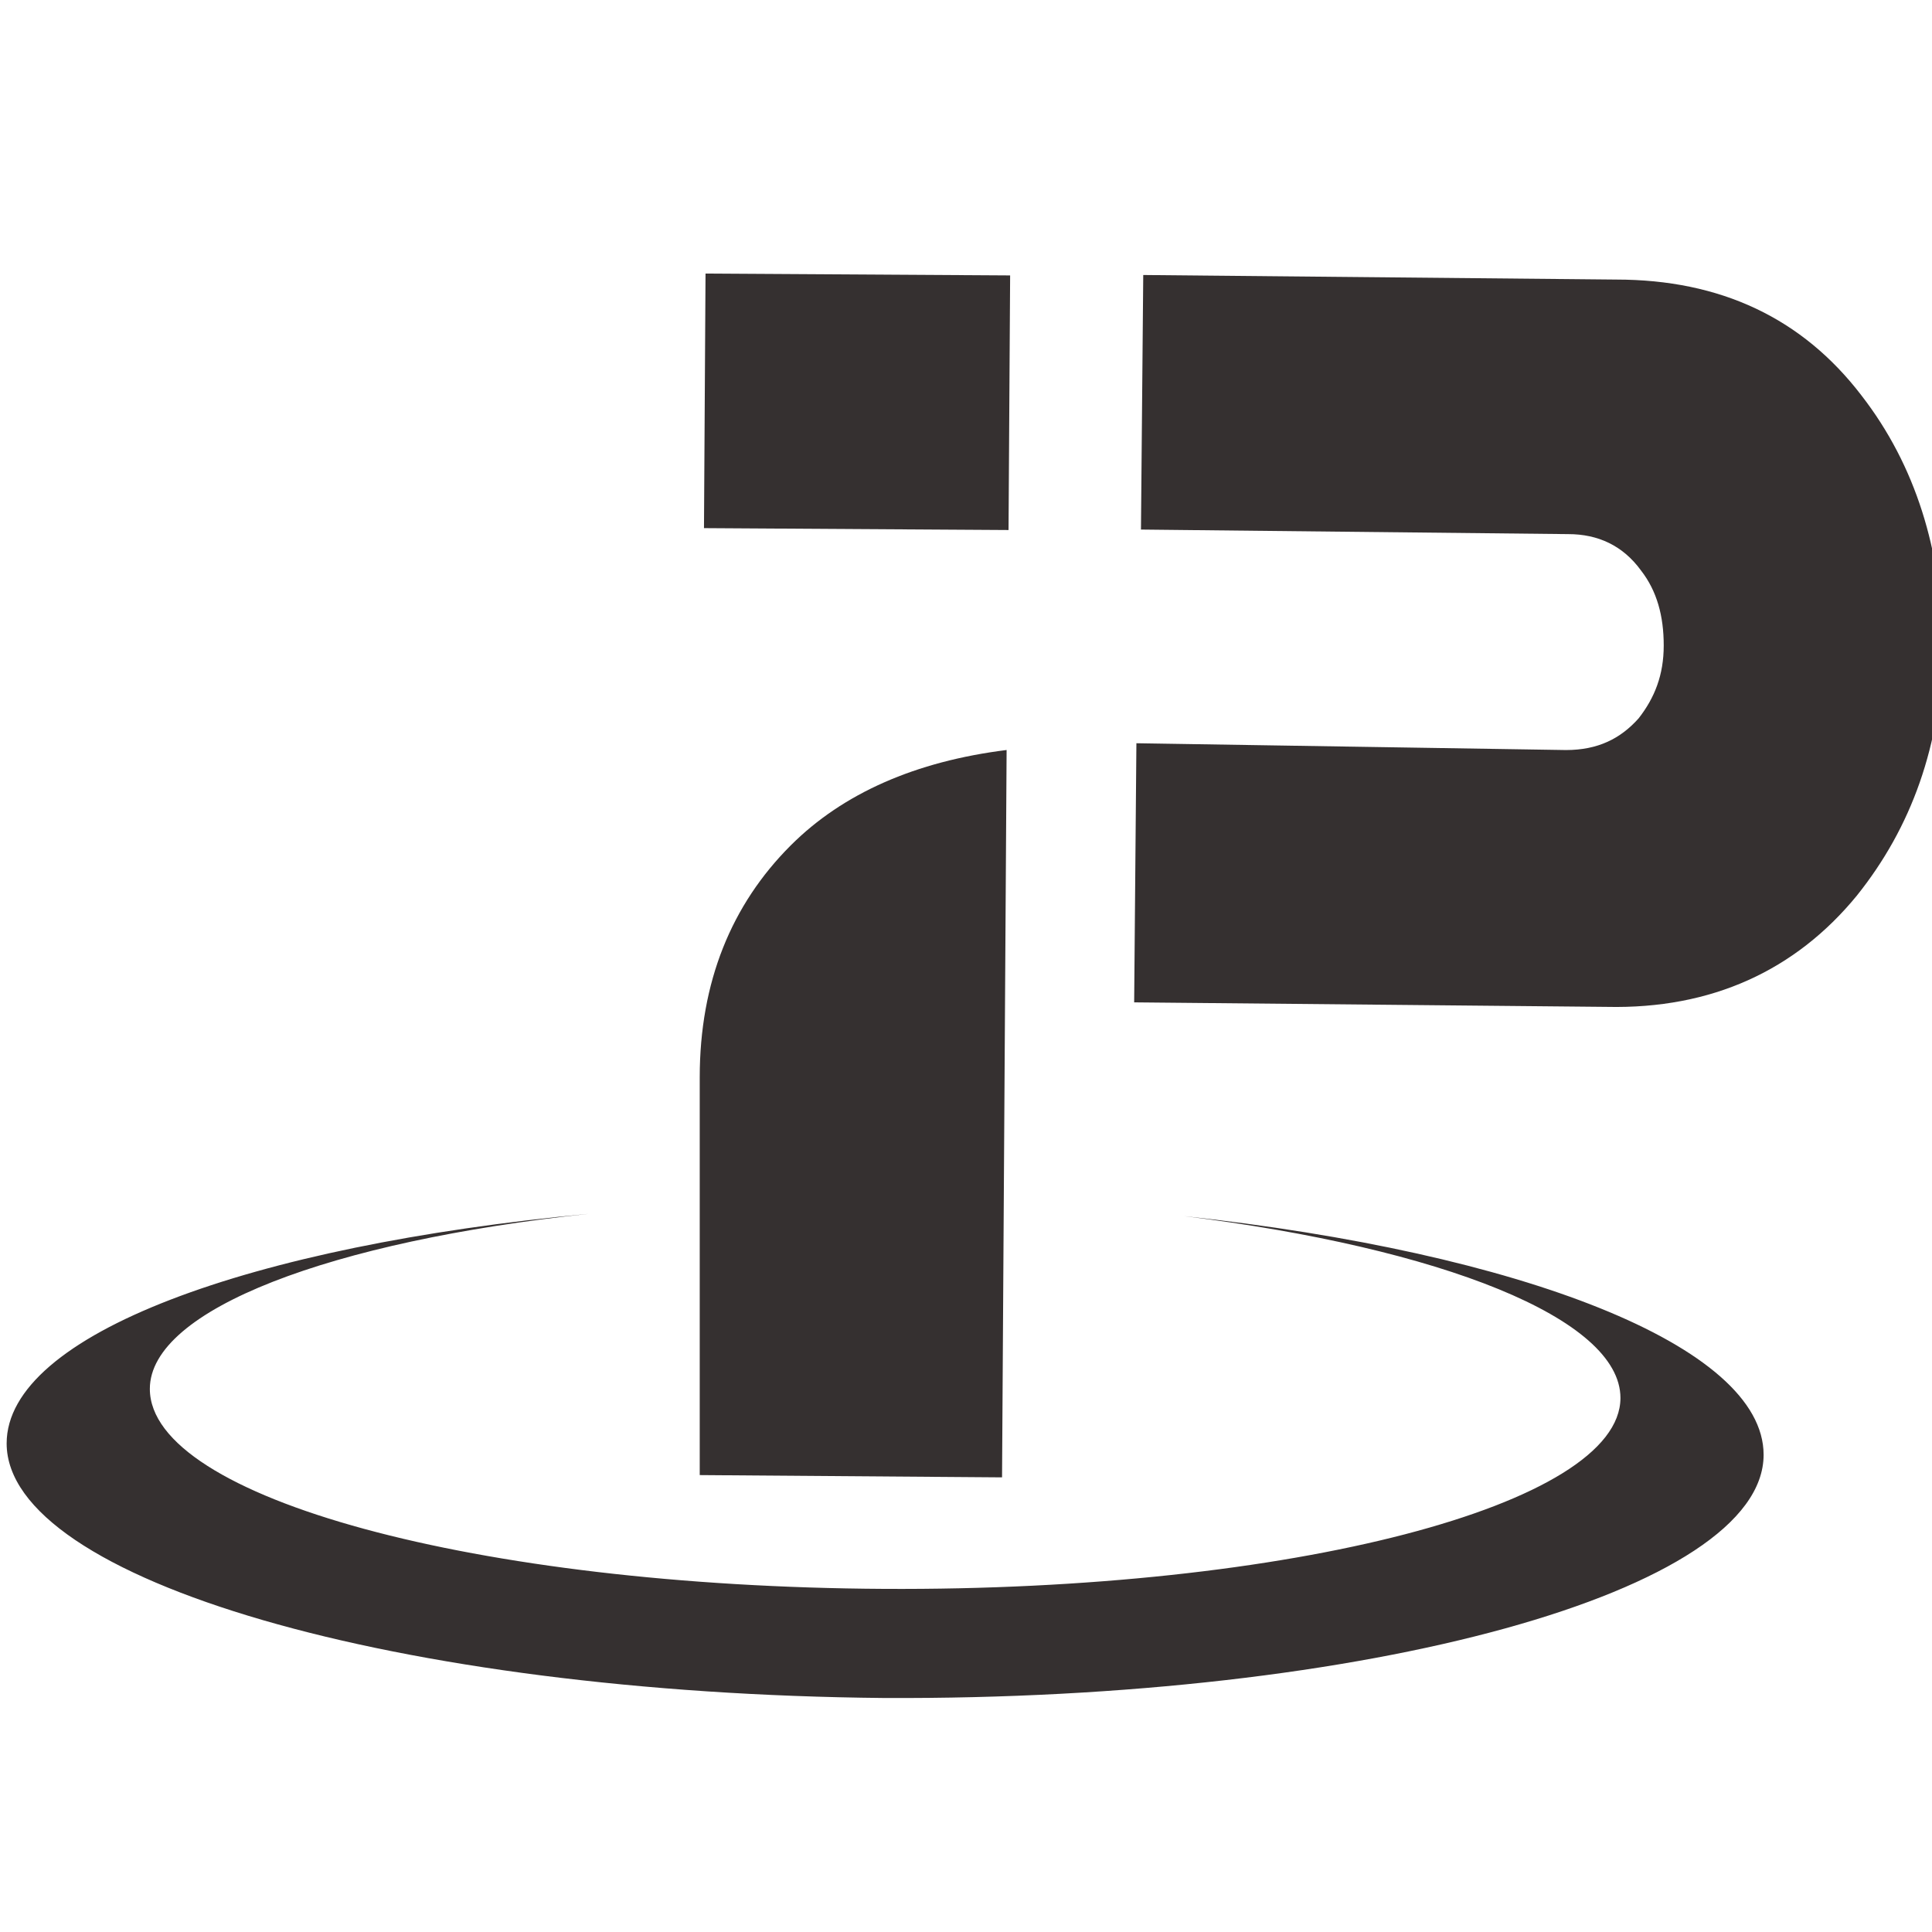
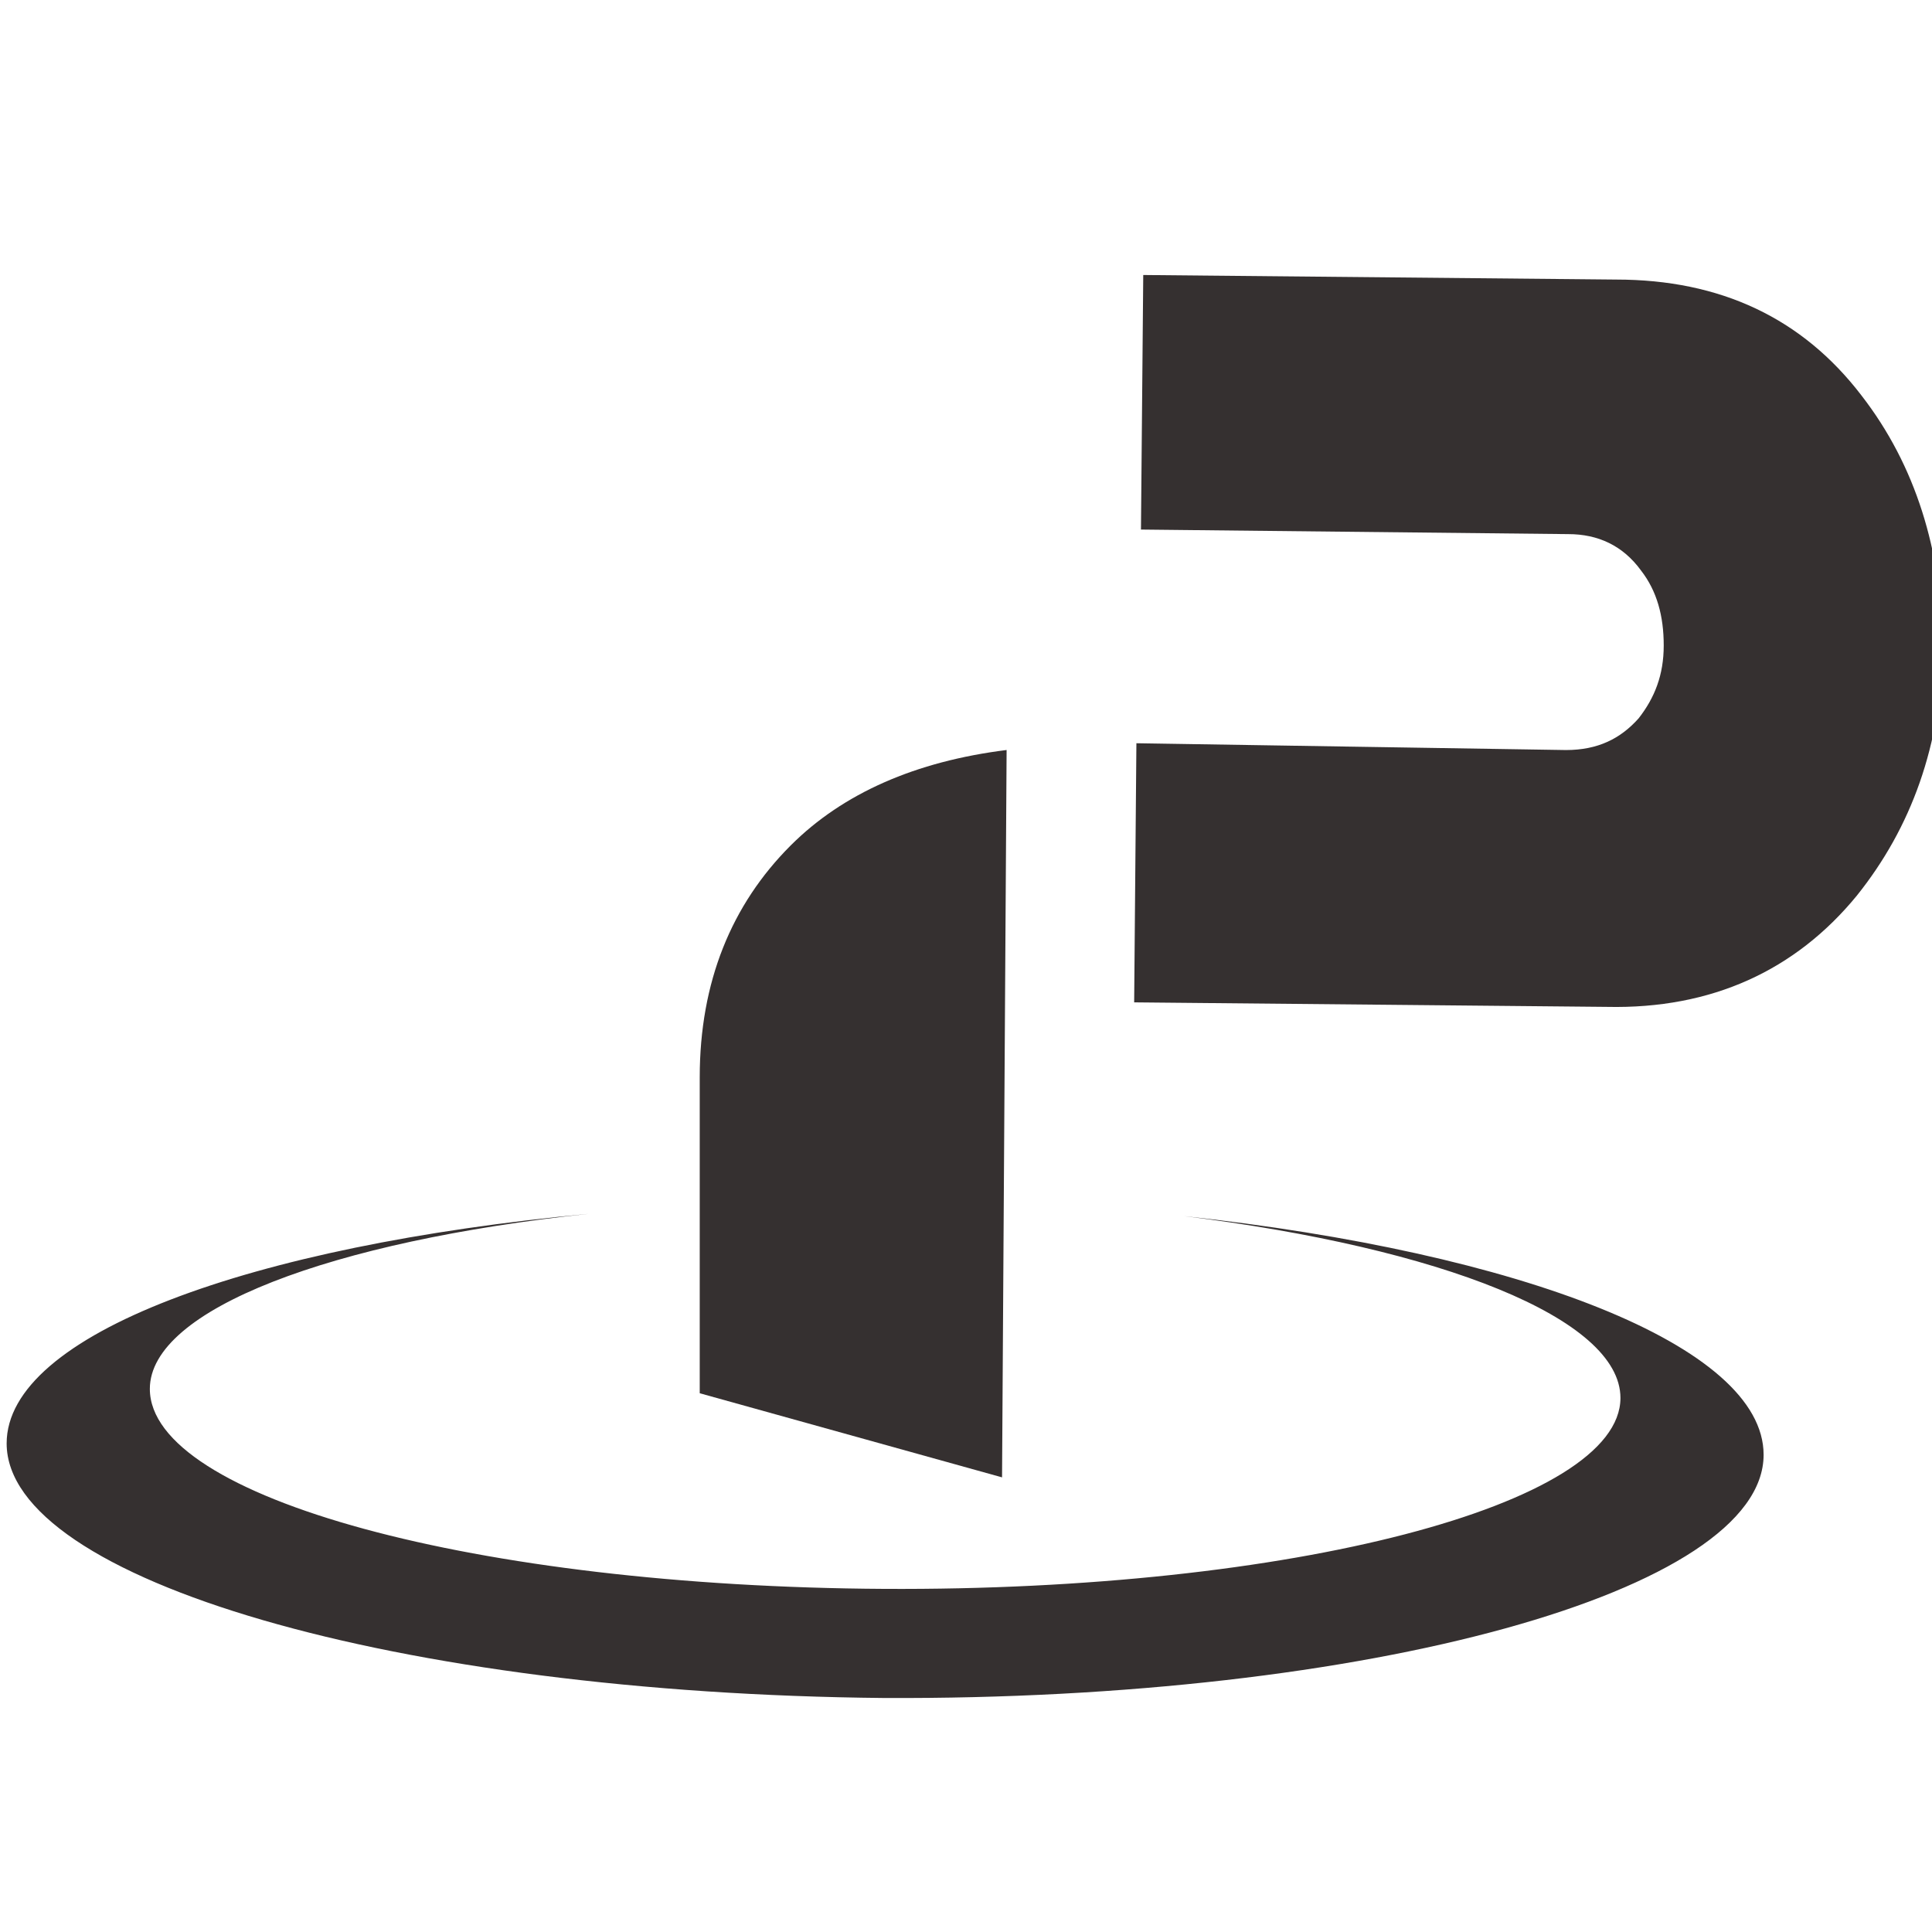
<svg xmlns="http://www.w3.org/2000/svg" width="50" height="50" viewBox="0 0 50 50" fill="none">
  <g clip-path="url(#clip0_1_735)">
    <path d="M48.175 10.235C46.646 8.235 44.528 7.235 41.822 7.235L29.587 7.117L29.528 13.705L40.587 13.823C41.352 13.823 41.999 14.117 42.469 14.764C42.881 15.294 43.057 15.941 43.057 16.705C43.057 17.47 42.822 18.058 42.41 18.588C41.94 19.117 41.352 19.411 40.528 19.411L29.41 19.235L29.352 25.941L41.587 26.058C44.293 26.117 46.469 25.117 48.057 23.176C49.469 21.411 50.234 19.294 50.293 16.705C50.234 14.235 49.587 12.058 48.175 10.235Z" fill="#353030" />
-     <path d="M18.259 7.08L18.219 13.668L26.101 13.717L26.142 7.128L18.259 7.08Z" fill="#353030" />
-     <path d="M26.051 19.41C23.698 19.704 21.815 20.528 20.462 21.881C18.933 23.41 18.109 25.41 18.109 27.881C18.109 29.528 18.109 31.057 18.109 32.528C18.109 33.998 18.109 35.175 18.109 36.057C18.109 36.94 18.109 37.645 18.109 38.175L25.933 38.234L26.051 19.41Z" fill="#353030" />
+     <path d="M26.051 19.41C23.698 19.704 21.815 20.528 20.462 21.881C18.933 23.41 18.109 25.41 18.109 27.881C18.109 29.528 18.109 31.057 18.109 32.528C18.109 33.998 18.109 35.175 18.109 36.057L25.933 38.234L26.051 19.41Z" fill="#353030" />
    <path d="M30.642 31.473C37.289 32.296 41.937 34.12 41.937 36.179C41.937 38.944 33.407 41.179 22.878 41.12C12.348 41.061 3.878 38.767 3.878 35.944C3.878 33.885 8.584 32.12 15.231 31.414C6.466 32.238 0.172 34.532 0.172 37.355C0.172 40.885 10.29 43.826 22.878 43.944C35.407 44.002 45.642 41.179 45.642 37.649C45.642 34.826 39.348 32.414 30.642 31.473Z" fill="#353030" />
  </g>
  <defs>
    <clipPath id="clip0_1_735">
      <rect width="50" height="50" fill="white" />
    </clipPath>
  </defs>
</svg>